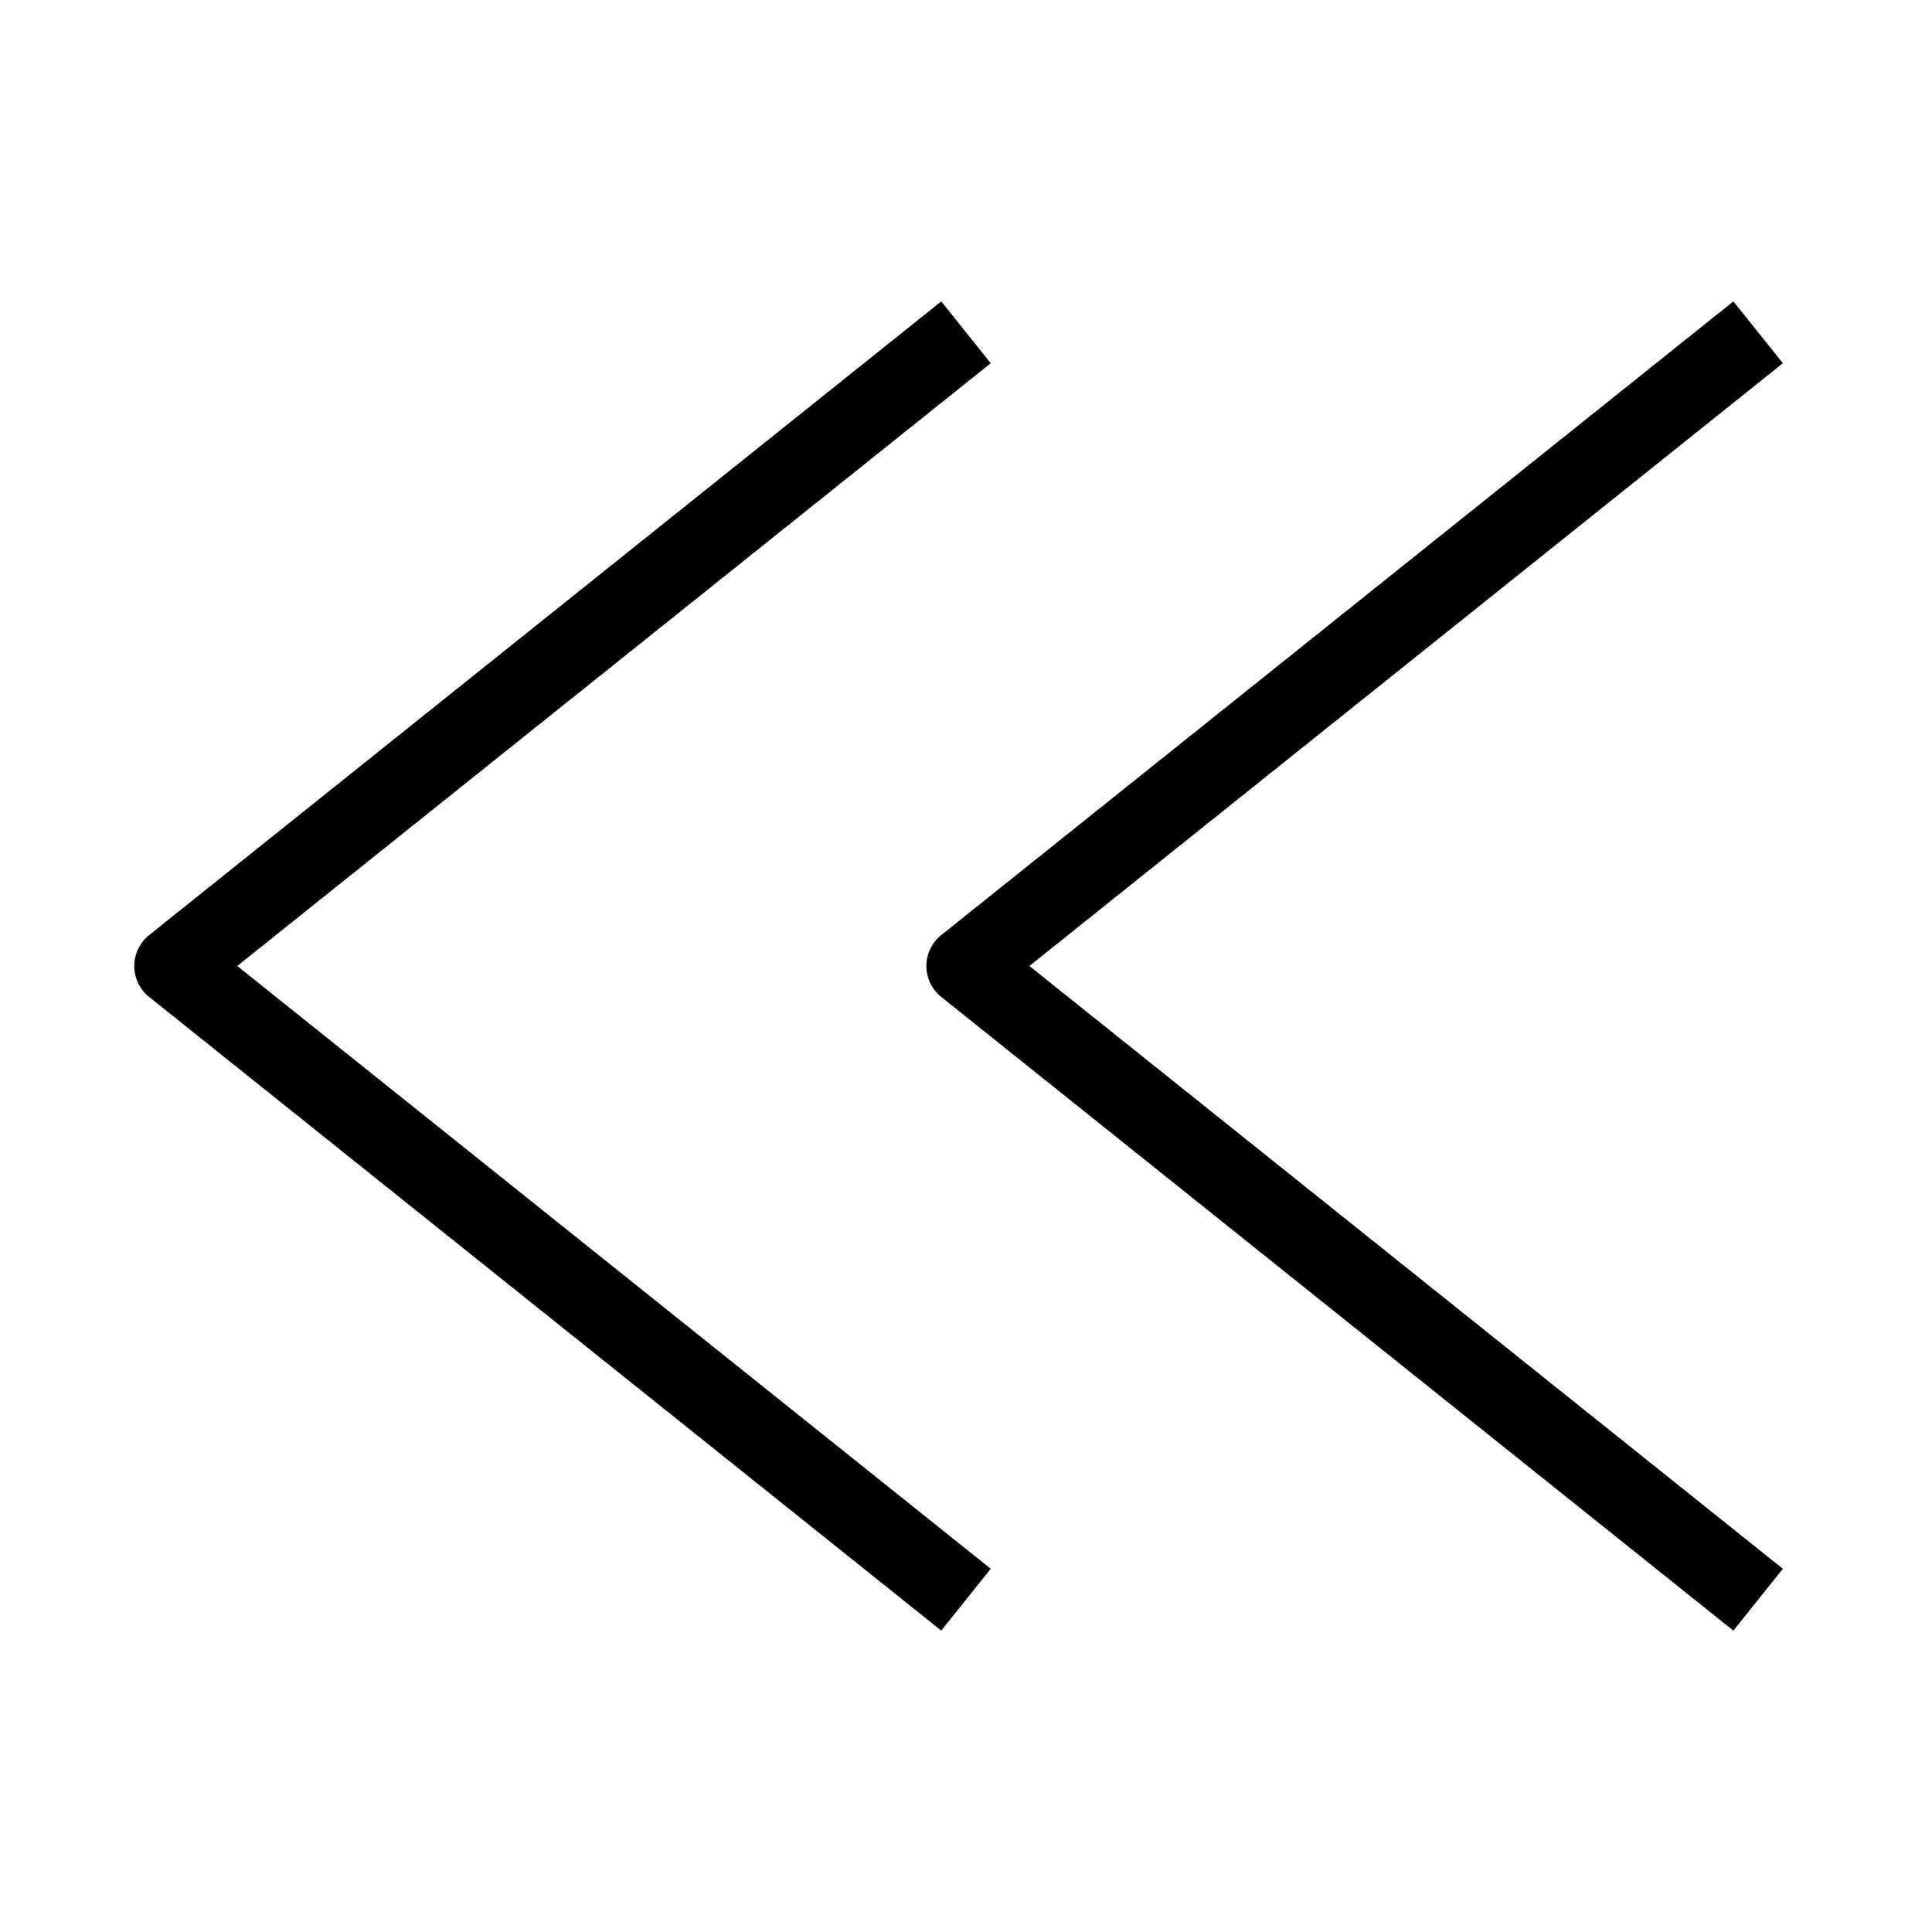
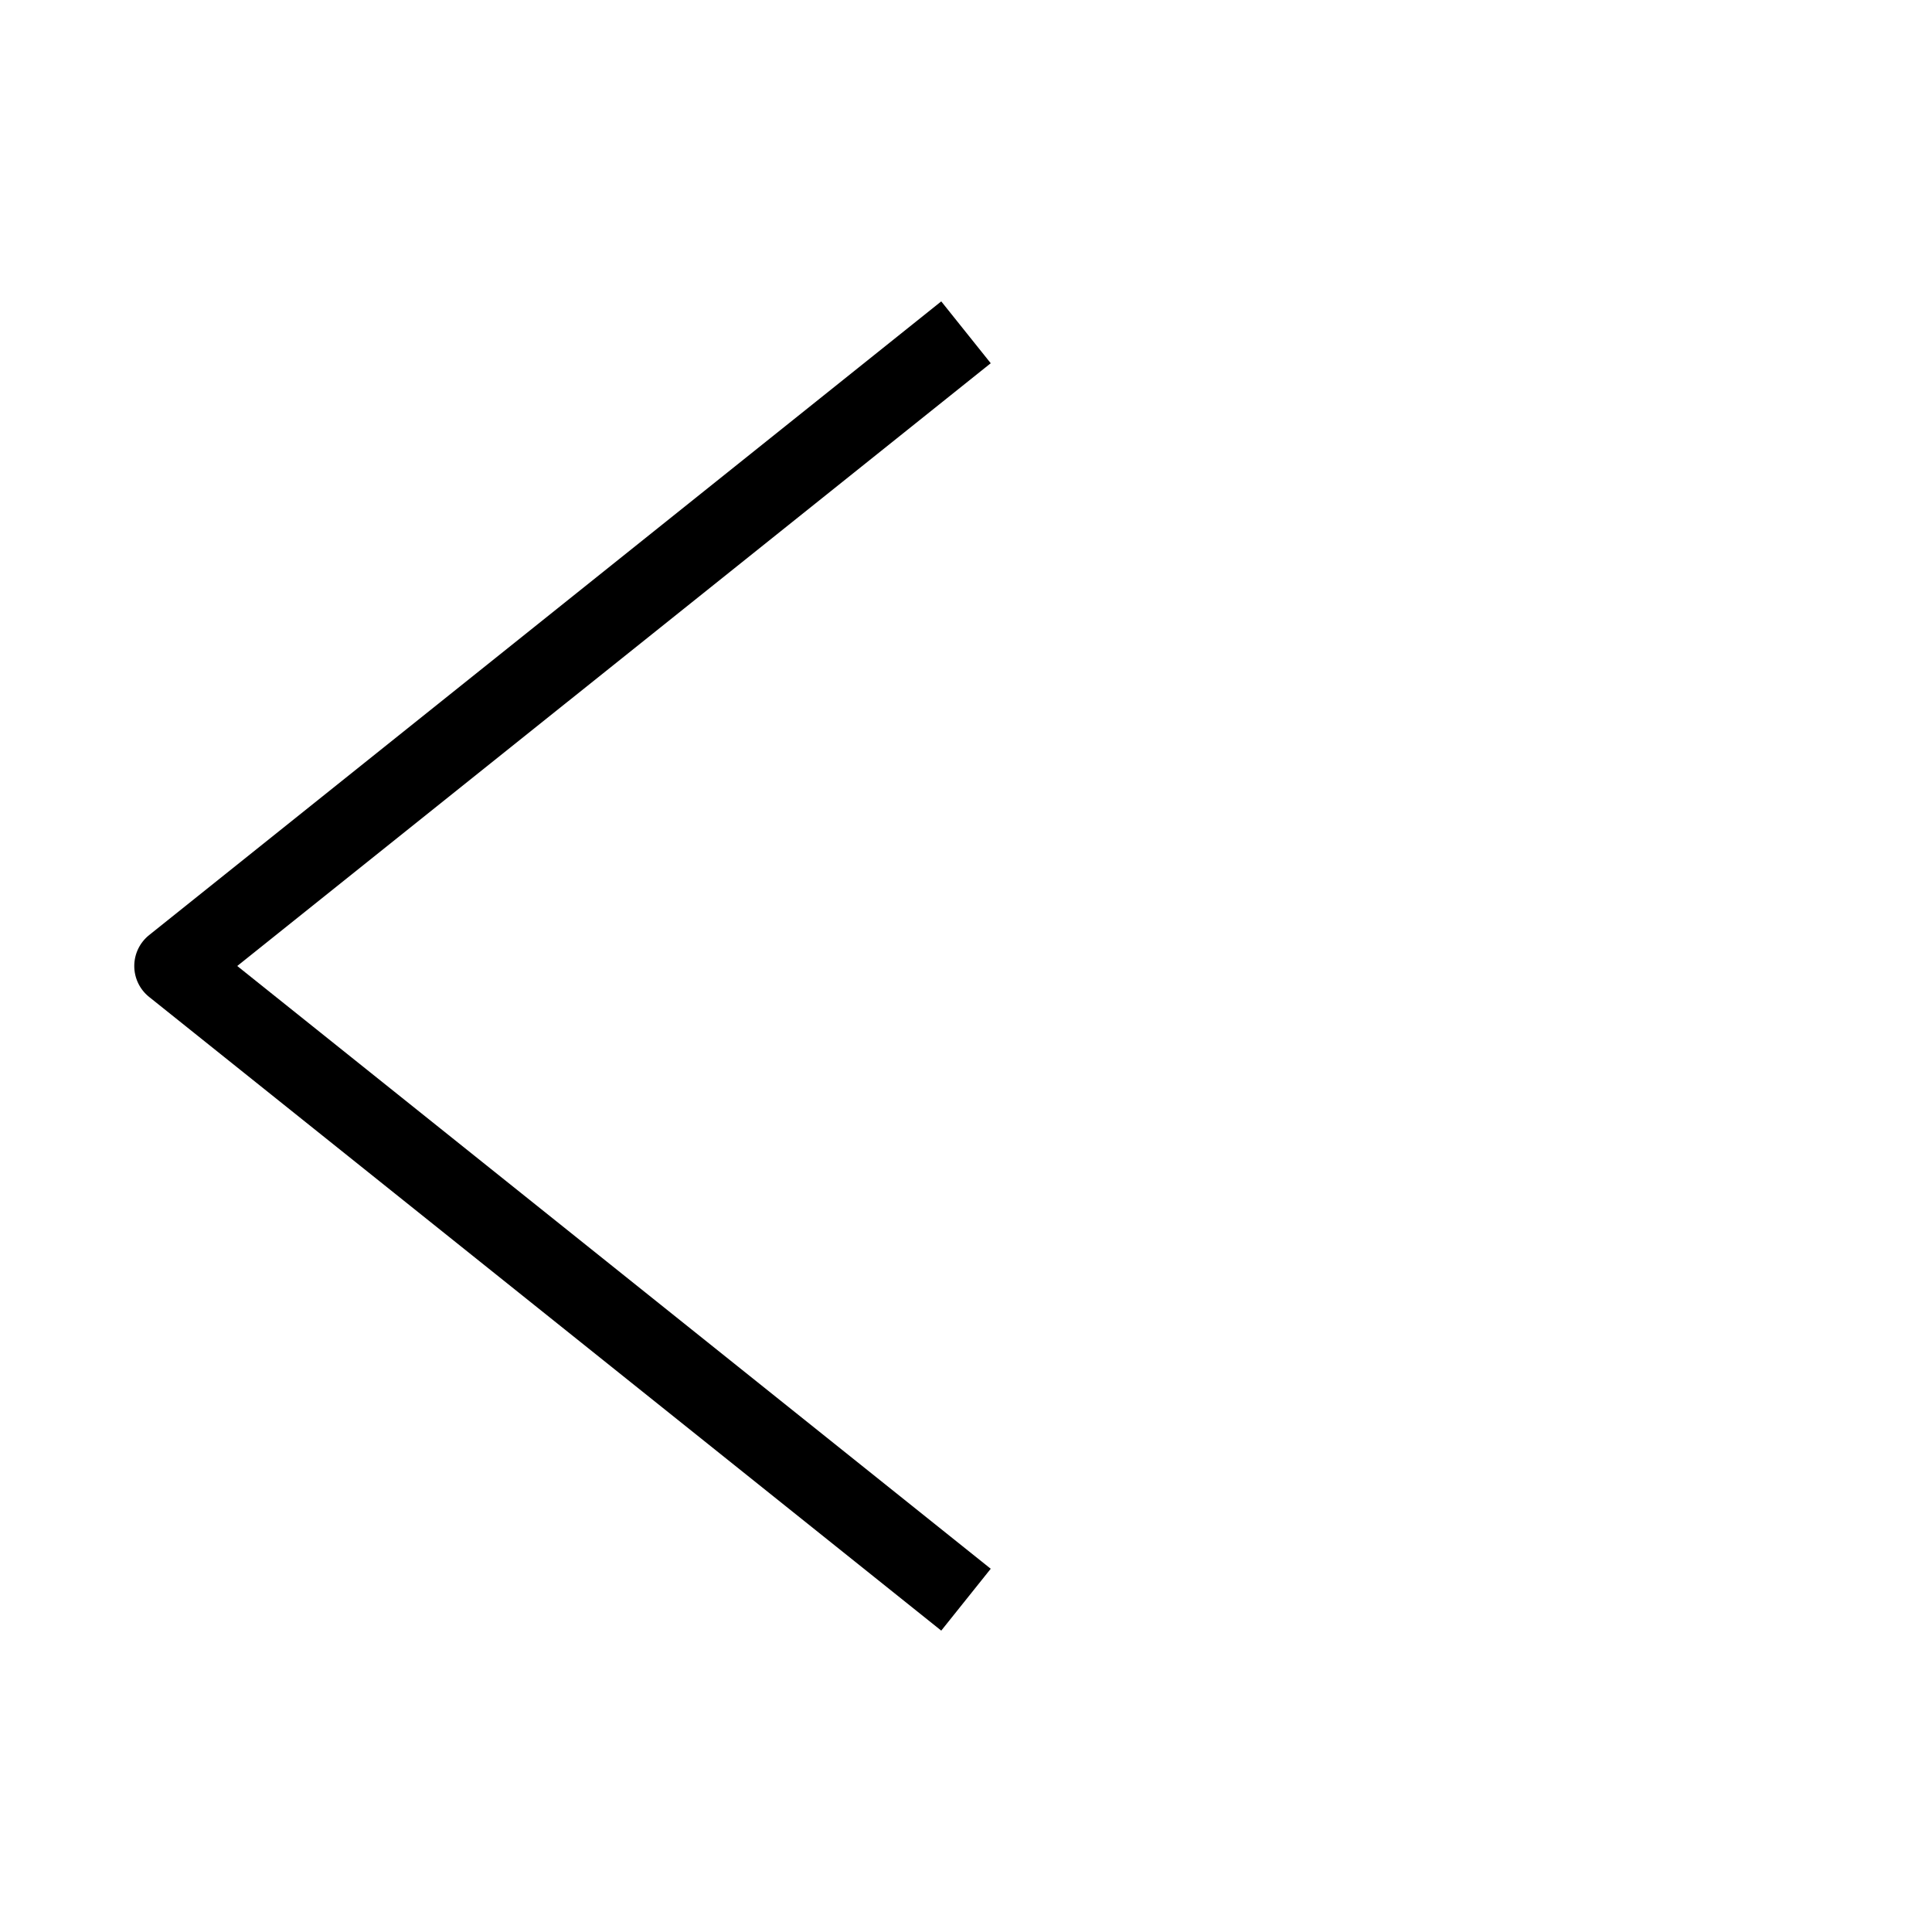
<svg xmlns="http://www.w3.org/2000/svg" fill="#000000" width="800px" height="800px" version="1.1" viewBox="144 144 512 512">
  <g fill-rule="evenodd">
-     <path d="m603.36 223.87-209.92 167.94c-2.492 1.988-3.938 5.004-3.938 8.195 0 3.188 1.445 6.203 3.938 8.195l209.92 167.93 13.113-16.391-199.68-159.74 199.68-159.74z" />
    <path d="m393.44 223.87-209.92 167.94c-2.488 1.988-3.938 5.004-3.938 8.195 0 3.188 1.449 6.203 3.938 8.195l209.92 167.93 13.113-16.391-199.68-159.74 199.68-159.74z" />
  </g>
</svg>